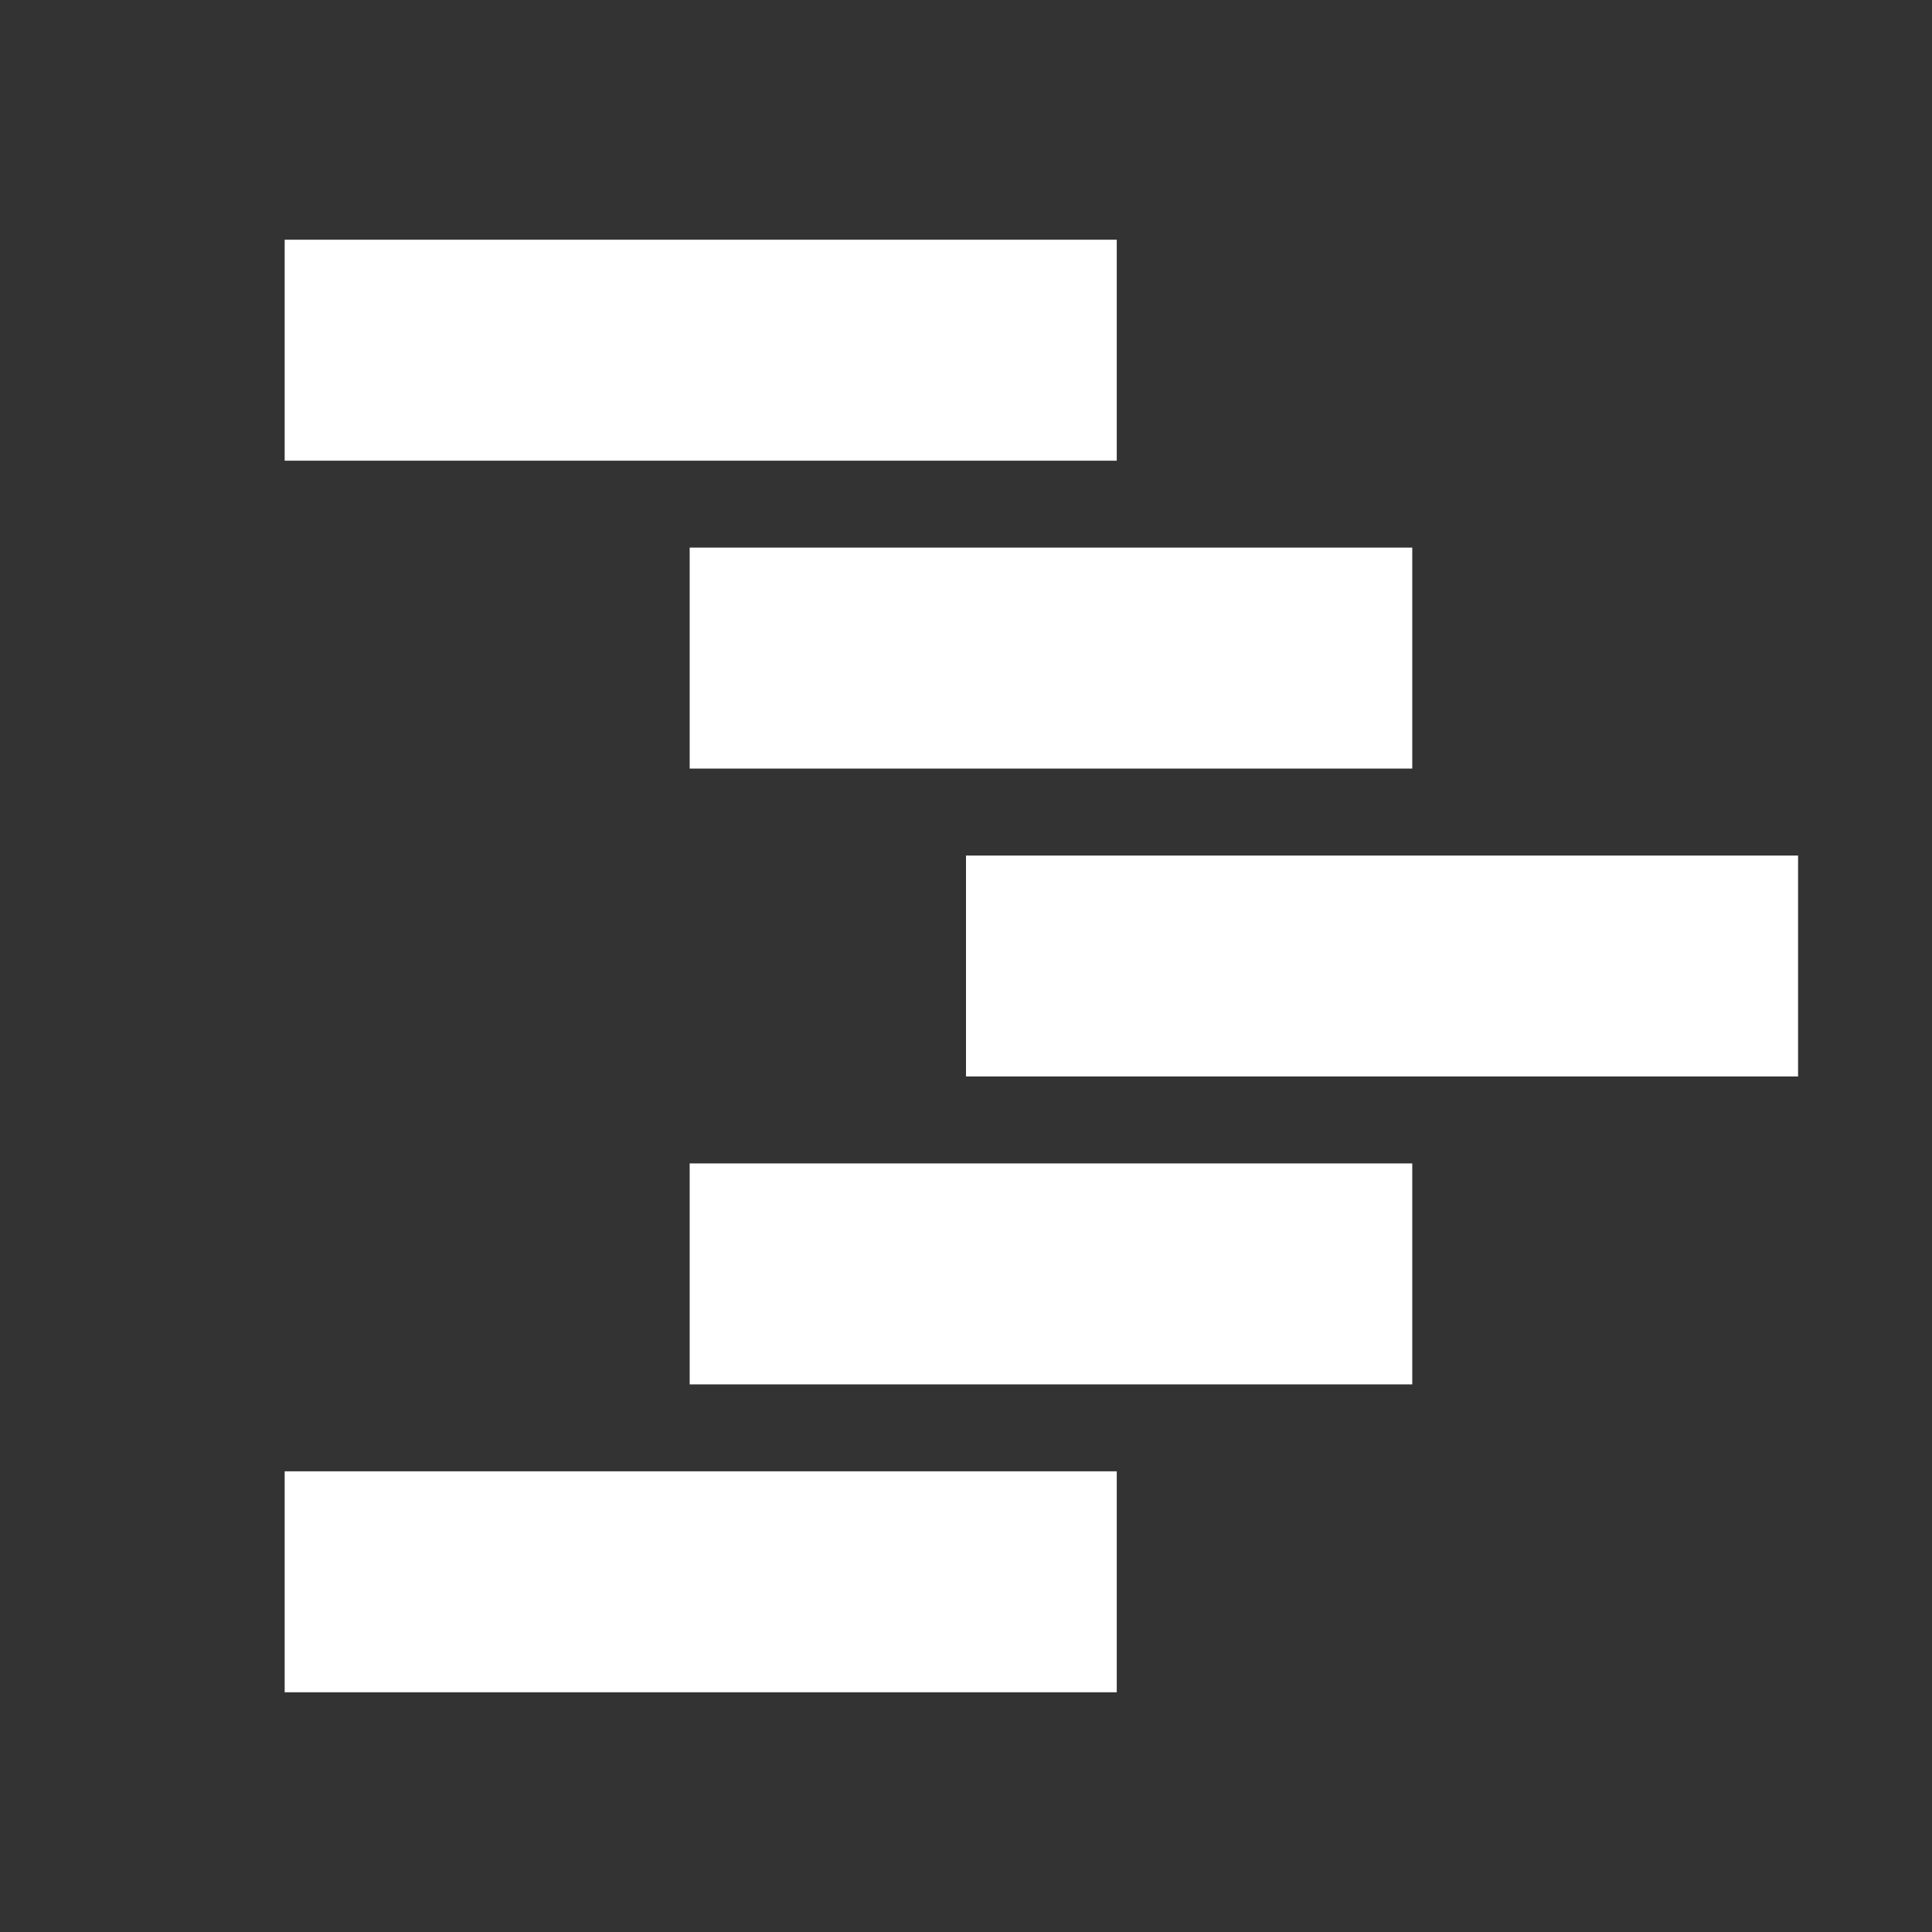
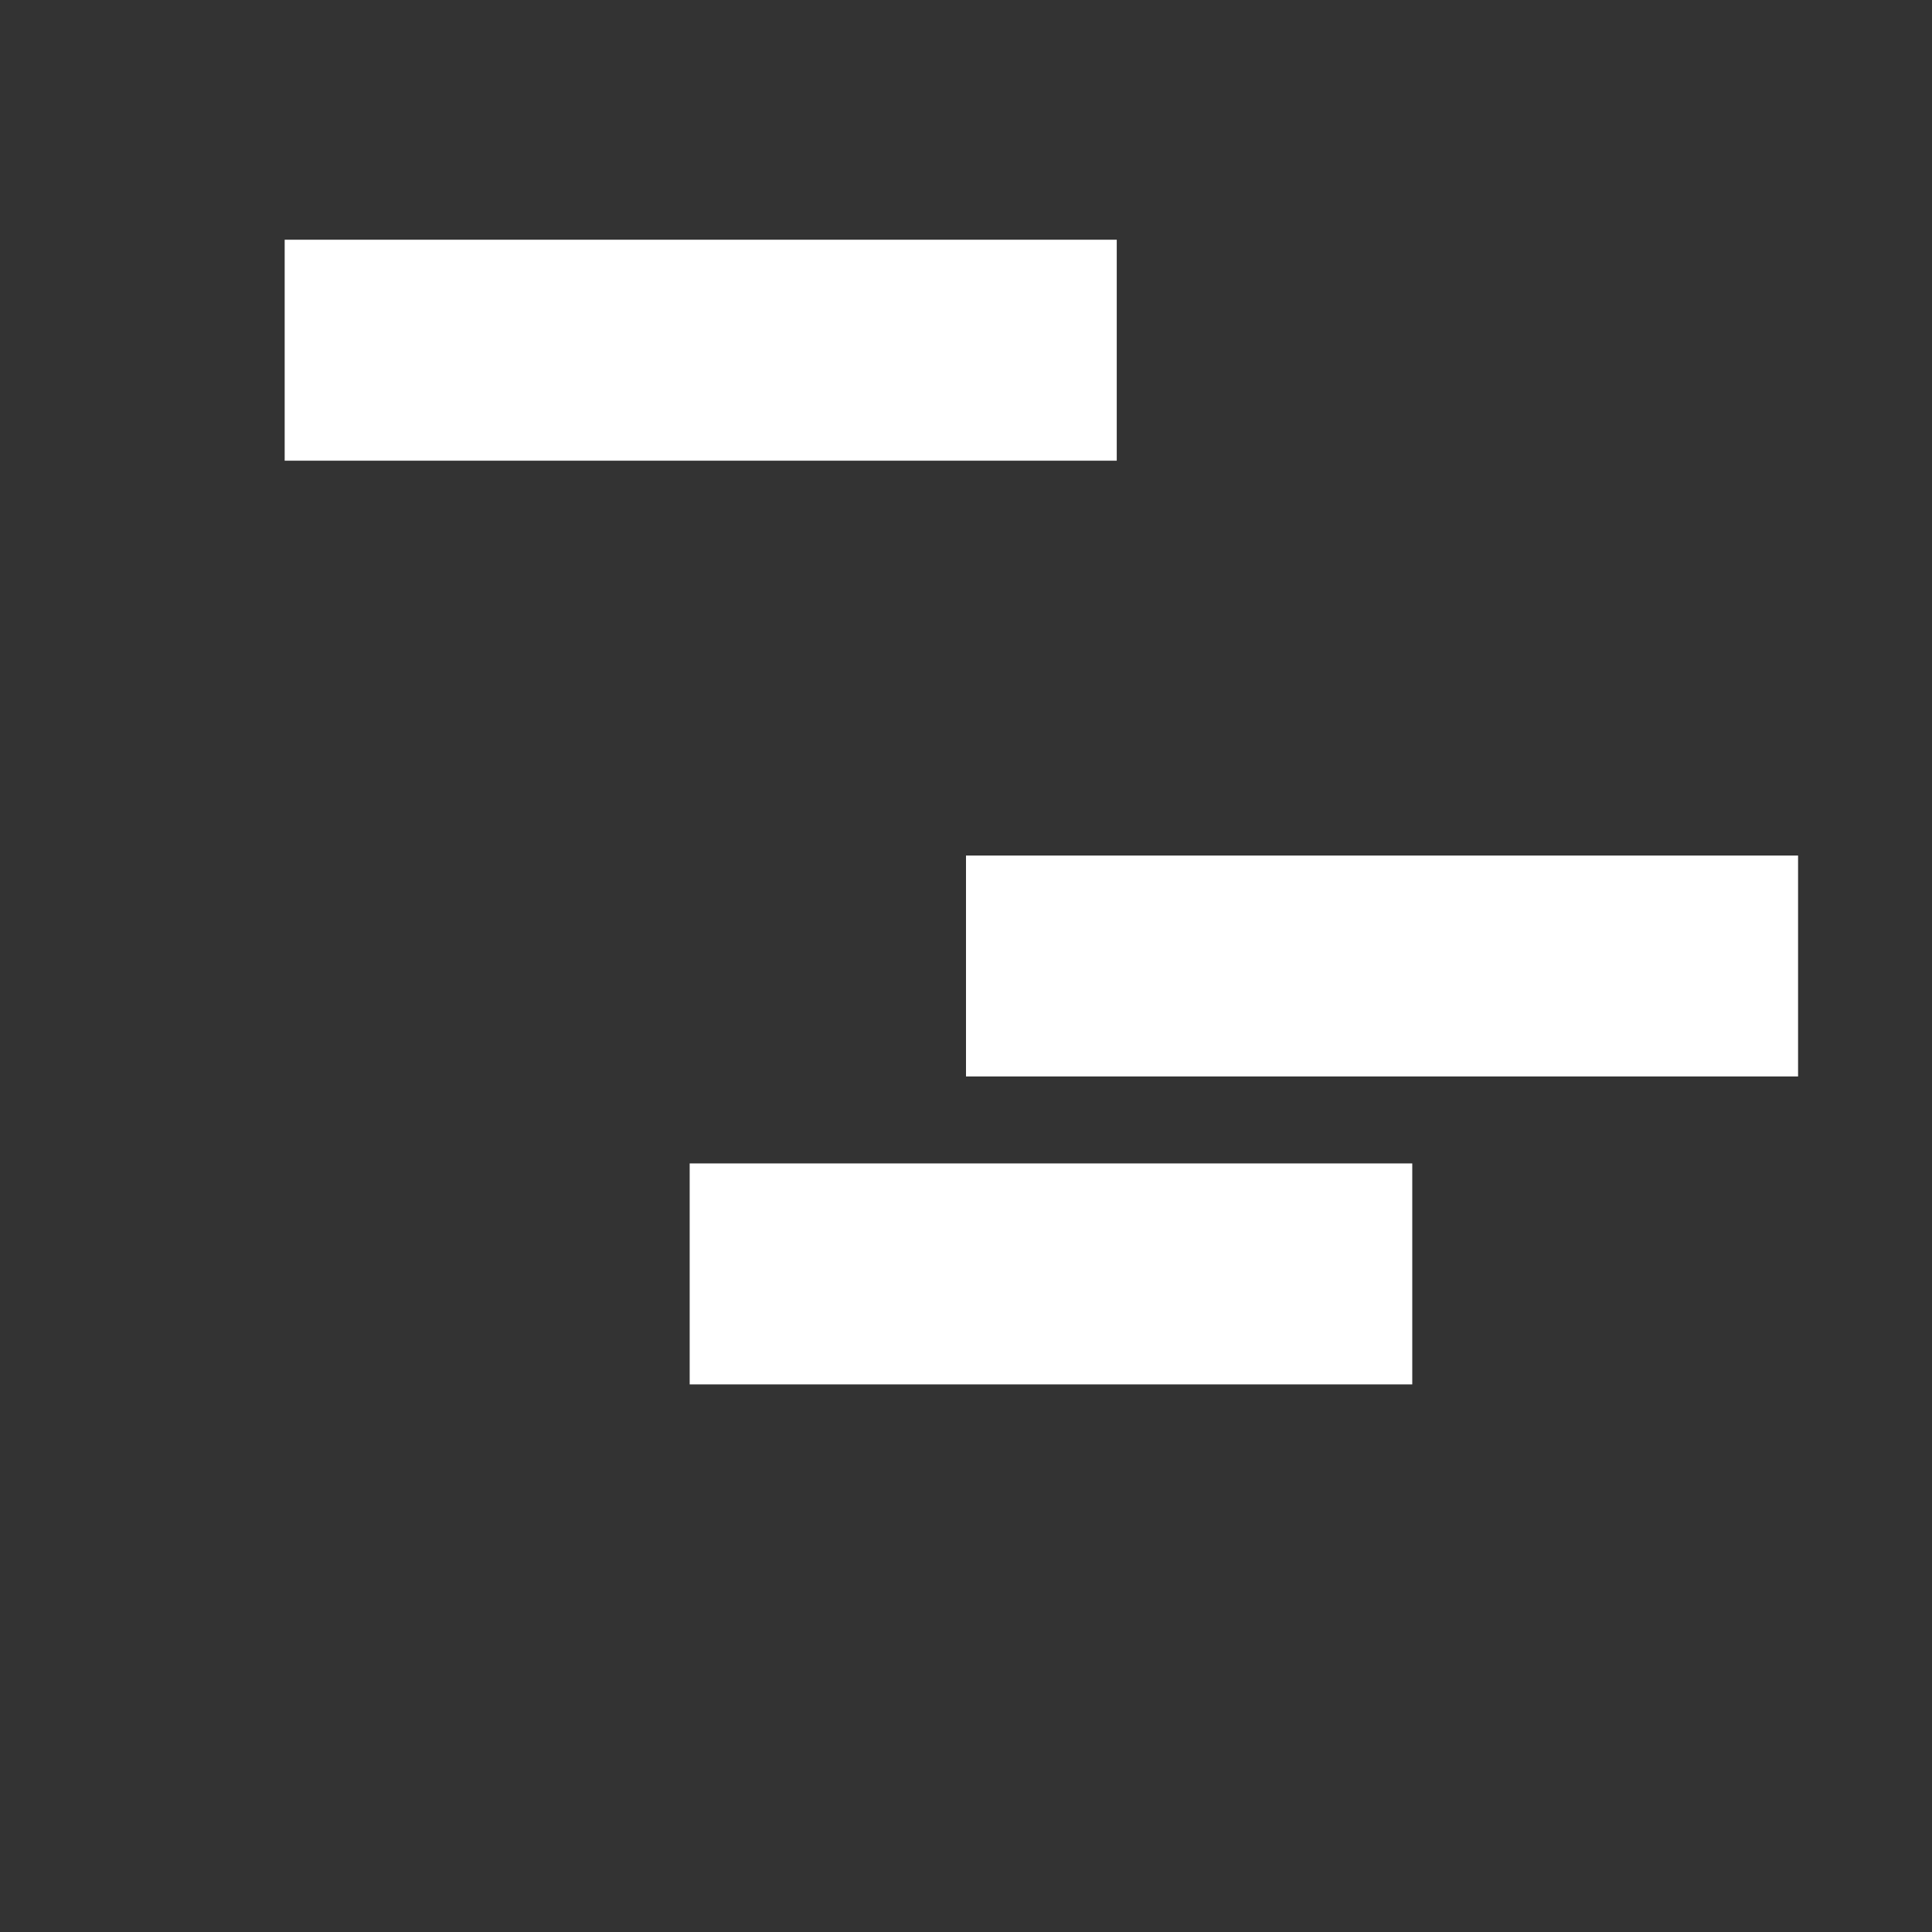
<svg xmlns="http://www.w3.org/2000/svg" width="100" zoomAndPan="magnify" viewBox="0 0 75 75" height="100" preserveAspectRatio="xMidYMid meet" version="1.0">
  <rect x="0" y="0" width="75" height="75" fill="#333333" stroke="none" />
  <defs>
    <clipPath id="29ed45254f">
      <path d="M 11.051 9.305 L 43.352 9.305 L 43.352 17.883 L 11.051 17.883 Z M 11.051 9.305 " clip-rule="nonzero" />
    </clipPath>
    <clipPath id="ce47ee58ce">
      <path d="M 0.051 0.305 L 32.352 0.305 L 32.352 8.883 L 0.051 8.883 Z M 0.051 0.305 " clip-rule="nonzero" />
    </clipPath>
    <clipPath id="2346795178">
      <rect x="0" width="33" y="0" height="9" />
    </clipPath>
    <clipPath id="0ca6a88069">
      <path d="M 11.051 57.117 L 43.352 57.117 L 43.352 65.695 L 11.051 65.695 Z M 11.051 57.117 " clip-rule="nonzero" />
    </clipPath>
    <clipPath id="eba613b775">
-       <path d="M 0.051 0.117 L 32.352 0.117 L 32.352 8.695 L 0.051 8.695 Z M 0.051 0.117 " clip-rule="nonzero" />
-     </clipPath>
+       </clipPath>
    <clipPath id="71e4871931">
      <rect x="0" width="33" y="0" height="9" />
    </clipPath>
    <clipPath id="4fffa1a46d">
      <path d="M 37.5 33.211 L 69.801 33.211 L 69.801 41.789 L 37.5 41.789 Z M 37.5 33.211 " clip-rule="nonzero" />
    </clipPath>
    <clipPath id="925b0f4917">
      <path d="M 0.5 0.211 L 32.801 0.211 L 32.801 8.789 L 0.5 8.789 Z M 0.5 0.211 " clip-rule="nonzero" />
    </clipPath>
    <clipPath id="0a1da6ff18">
      <rect x="0" width="33" y="0" height="9" />
    </clipPath>
    <clipPath id="52379722f3">
-       <path d="M 26.773 21.258 L 54.828 21.258 L 54.828 29.836 L 26.773 29.836 Z M 26.773 21.258 " clip-rule="nonzero" />
-     </clipPath>
+       </clipPath>
    <clipPath id="e9819bbbfe">
      <path d="M 0.773 0.258 L 28.828 0.258 L 28.828 8.836 L 0.773 8.836 Z M 0.773 0.258 " clip-rule="nonzero" />
    </clipPath>
    <clipPath id="7d0d292c8e">
      <rect x="0" width="29" y="0" height="9" />
    </clipPath>
    <clipPath id="eed67636b1">
      <path d="M 26.773 45.164 L 54.828 45.164 L 54.828 53.742 L 26.773 53.742 Z M 26.773 45.164 " clip-rule="nonzero" />
    </clipPath>
    <clipPath id="894a1fb9fd">
      <path d="M 0.773 0.164 L 28.828 0.164 L 28.828 8.742 L 0.773 8.742 Z M 0.773 0.164 " clip-rule="nonzero" />
    </clipPath>
    <clipPath id="ce2c1151b1">
      <rect x="0" width="29" y="0" height="9" />
    </clipPath>
  </defs>
  <g clip-path="url(#29ed45254f)">
    <g transform="matrix(1, 0, 0, 1, 11, 9)">
      <g clip-path="url(#2346795178)">
        <g clip-path="url(#ce47ee58ce)">
          <path fill="#ffffff" d="M 0.051 0.305 L 32.355 0.305 L 32.355 8.883 L 0.051 8.883 Z M 0.051 0.305 " fill-opacity="1" fill-rule="nonzero" />
        </g>
      </g>
    </g>
  </g>
  <g clip-path="url(#0ca6a88069)">
    <g transform="matrix(1, 0, 0, 1, 11, 57)">
      <g clip-path="url(#71e4871931)">
        <g clip-path="url(#eba613b775)">
-           <path fill="#ffffff" d="M 0.051 0.117 L 32.355 0.117 L 32.355 8.695 L 0.051 8.695 Z M 0.051 0.117 " fill-opacity="1" fill-rule="nonzero" />
-         </g>
+           </g>
      </g>
    </g>
  </g>
  <g clip-path="url(#4fffa1a46d)">
    <g transform="matrix(1, 0, 0, 1, 37, 33)">
      <g clip-path="url(#0a1da6ff18)">
        <g clip-path="url(#925b0f4917)">
          <path fill="#ffffff" d="M 0.5 0.211 L 32.805 0.211 L 32.805 8.789 L 0.5 8.789 Z M 0.5 0.211 " fill-opacity="1" fill-rule="nonzero" />
        </g>
      </g>
    </g>
  </g>
  <g clip-path="url(#52379722f3)">
    <g transform="matrix(1, 0, 0, 1, 26, 21)">
      <g clip-path="url(#7d0d292c8e)">
        <g clip-path="url(#e9819bbbfe)">
          <path fill="#ffffff" d="M 0.773 0.258 L 28.824 0.258 L 28.824 8.836 L 0.773 8.836 Z M 0.773 0.258 " fill-opacity="1" fill-rule="nonzero" />
        </g>
      </g>
    </g>
  </g>
  <g clip-path="url(#eed67636b1)">
    <g transform="matrix(1, 0, 0, 1, 26, 45)">
      <g clip-path="url(#ce2c1151b1)">
        <g clip-path="url(#894a1fb9fd)">
          <path fill="#ffffff" d="M 0.773 0.164 L 28.824 0.164 L 28.824 8.742 L 0.773 8.742 Z M 0.773 0.164 " fill-opacity="1" fill-rule="nonzero" />
        </g>
      </g>
    </g>
  </g>
</svg>